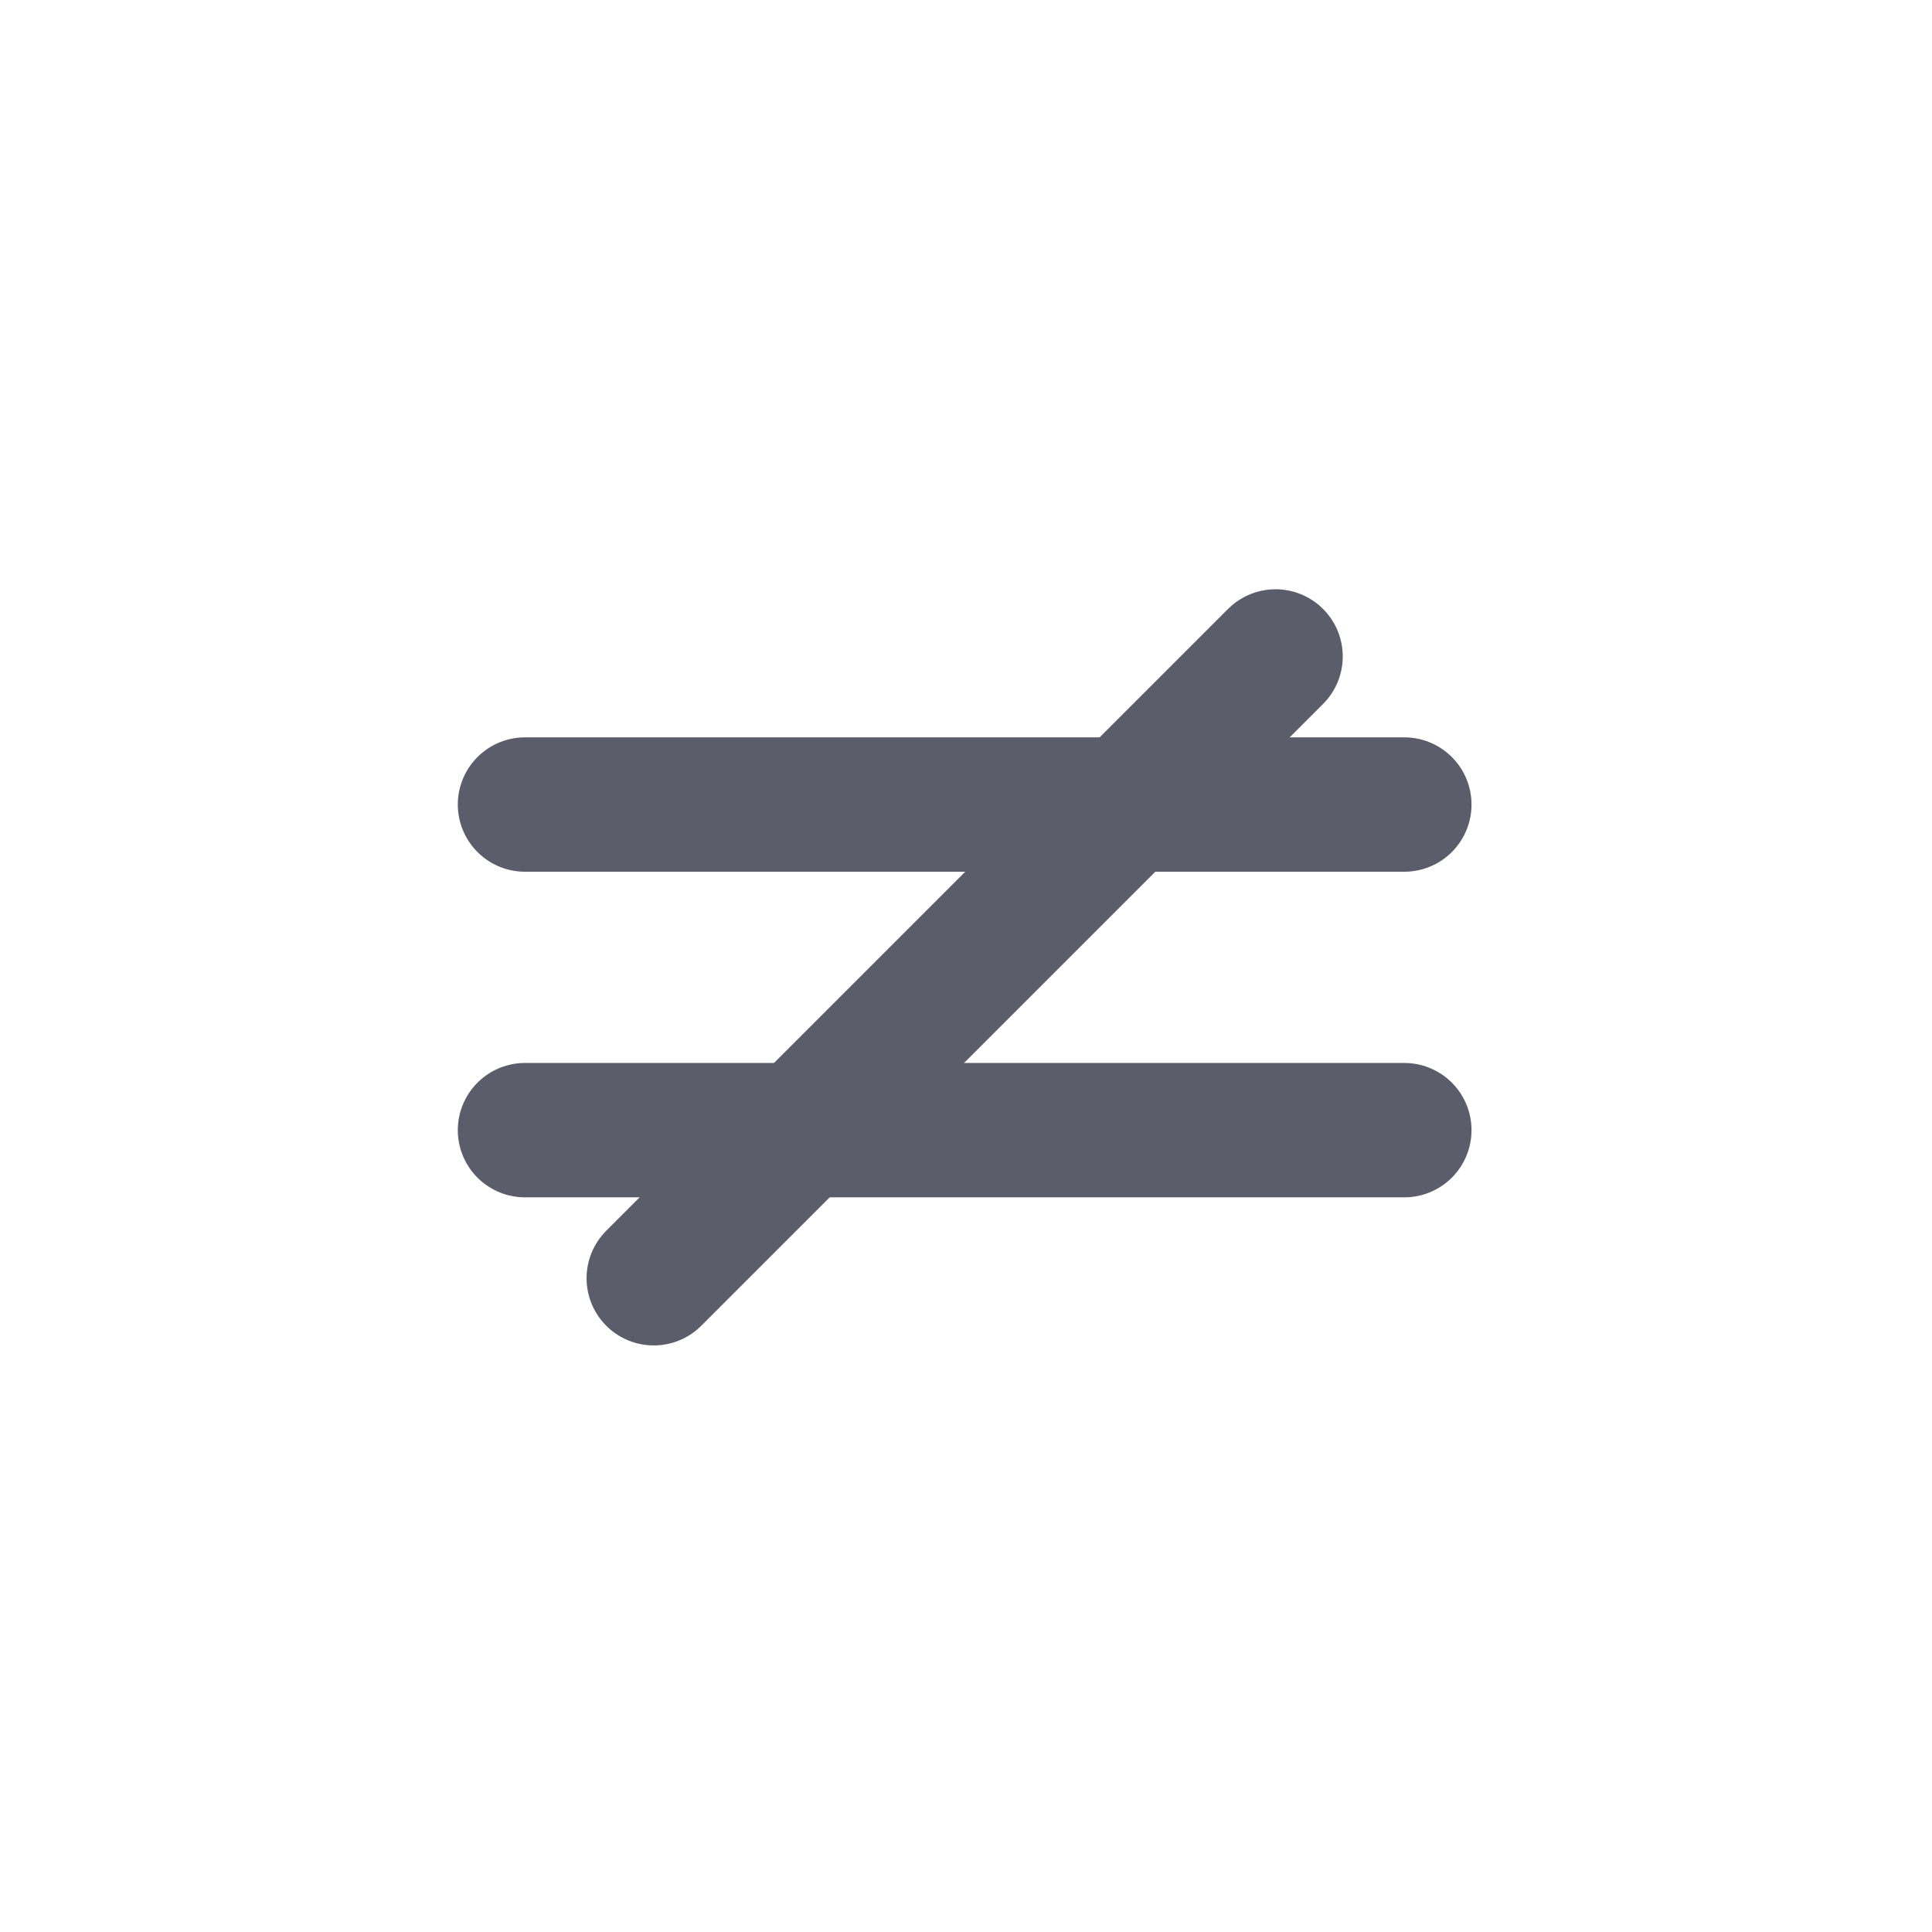
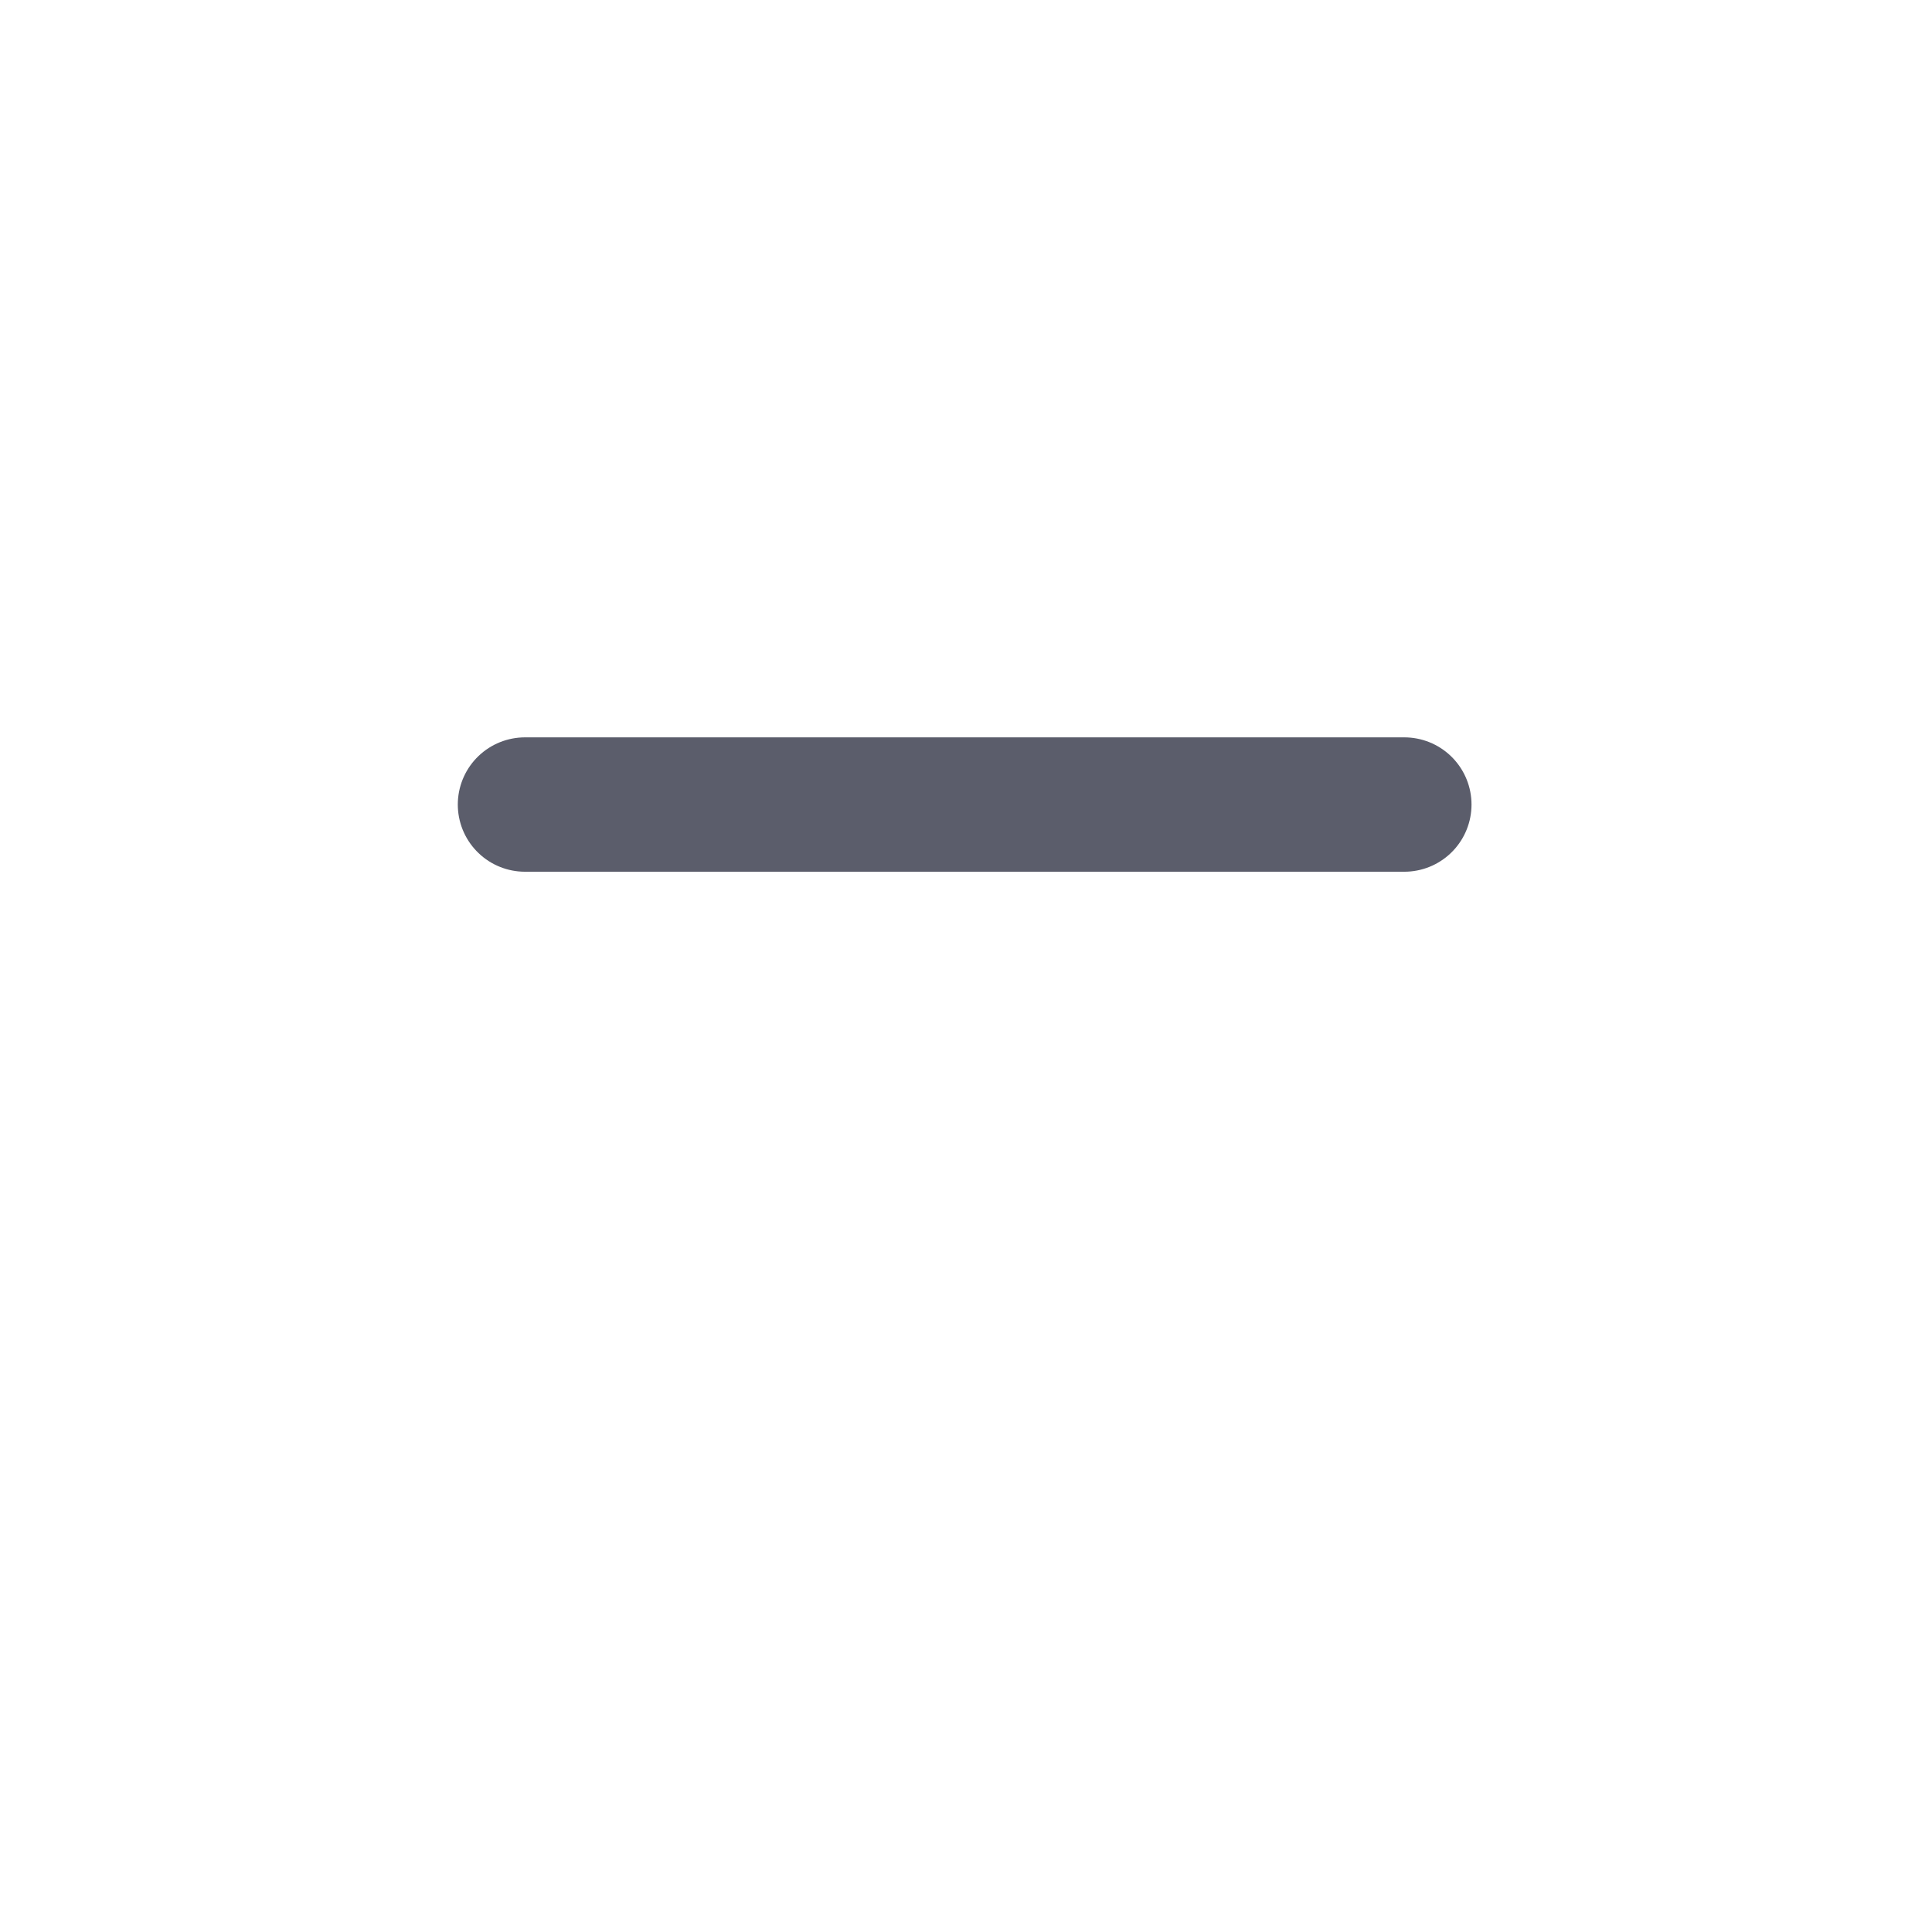
<svg xmlns="http://www.w3.org/2000/svg" xml:space="preserve" width="266px" height="266px" version="1.1" style="shape-rendering:geometricPrecision; text-rendering:geometricPrecision; image-rendering:optimizeQuality; fill-rule:evenodd; clip-rule:evenodd" viewBox="0 0 266 266">
  <defs>
    <style type="text/css">
   
    .str0 {stroke:#5B5D6B;stroke-width:18.5;stroke-linecap:round;stroke-miterlimit:22.926}
    .fil0 {fill:none}
   
  </style>
  </defs>
  <g id="Layer_x0020_1">
    <rect class="fil0" x="-0.18" y="0.19" width="266" height="266" />
    <g id="_2105683780784">
-       <line id="Line_66" class="fil0 str0" x1="193.35" y1="155.6" x2="72.28" y2="155.6" data-name="Line 66" />
      <line id="Line_66_0" class="fil0 str0" x1="193.35" y1="110.77" x2="72.28" y2="110.77" data-name="Line 66" />
-       <line id="Line_66_1" class="fil0 str0" x1="90.01" y1="175.99" x2="175.62" y2="90.38" data-name="Line 66" />
    </g>
  </g>
</svg>